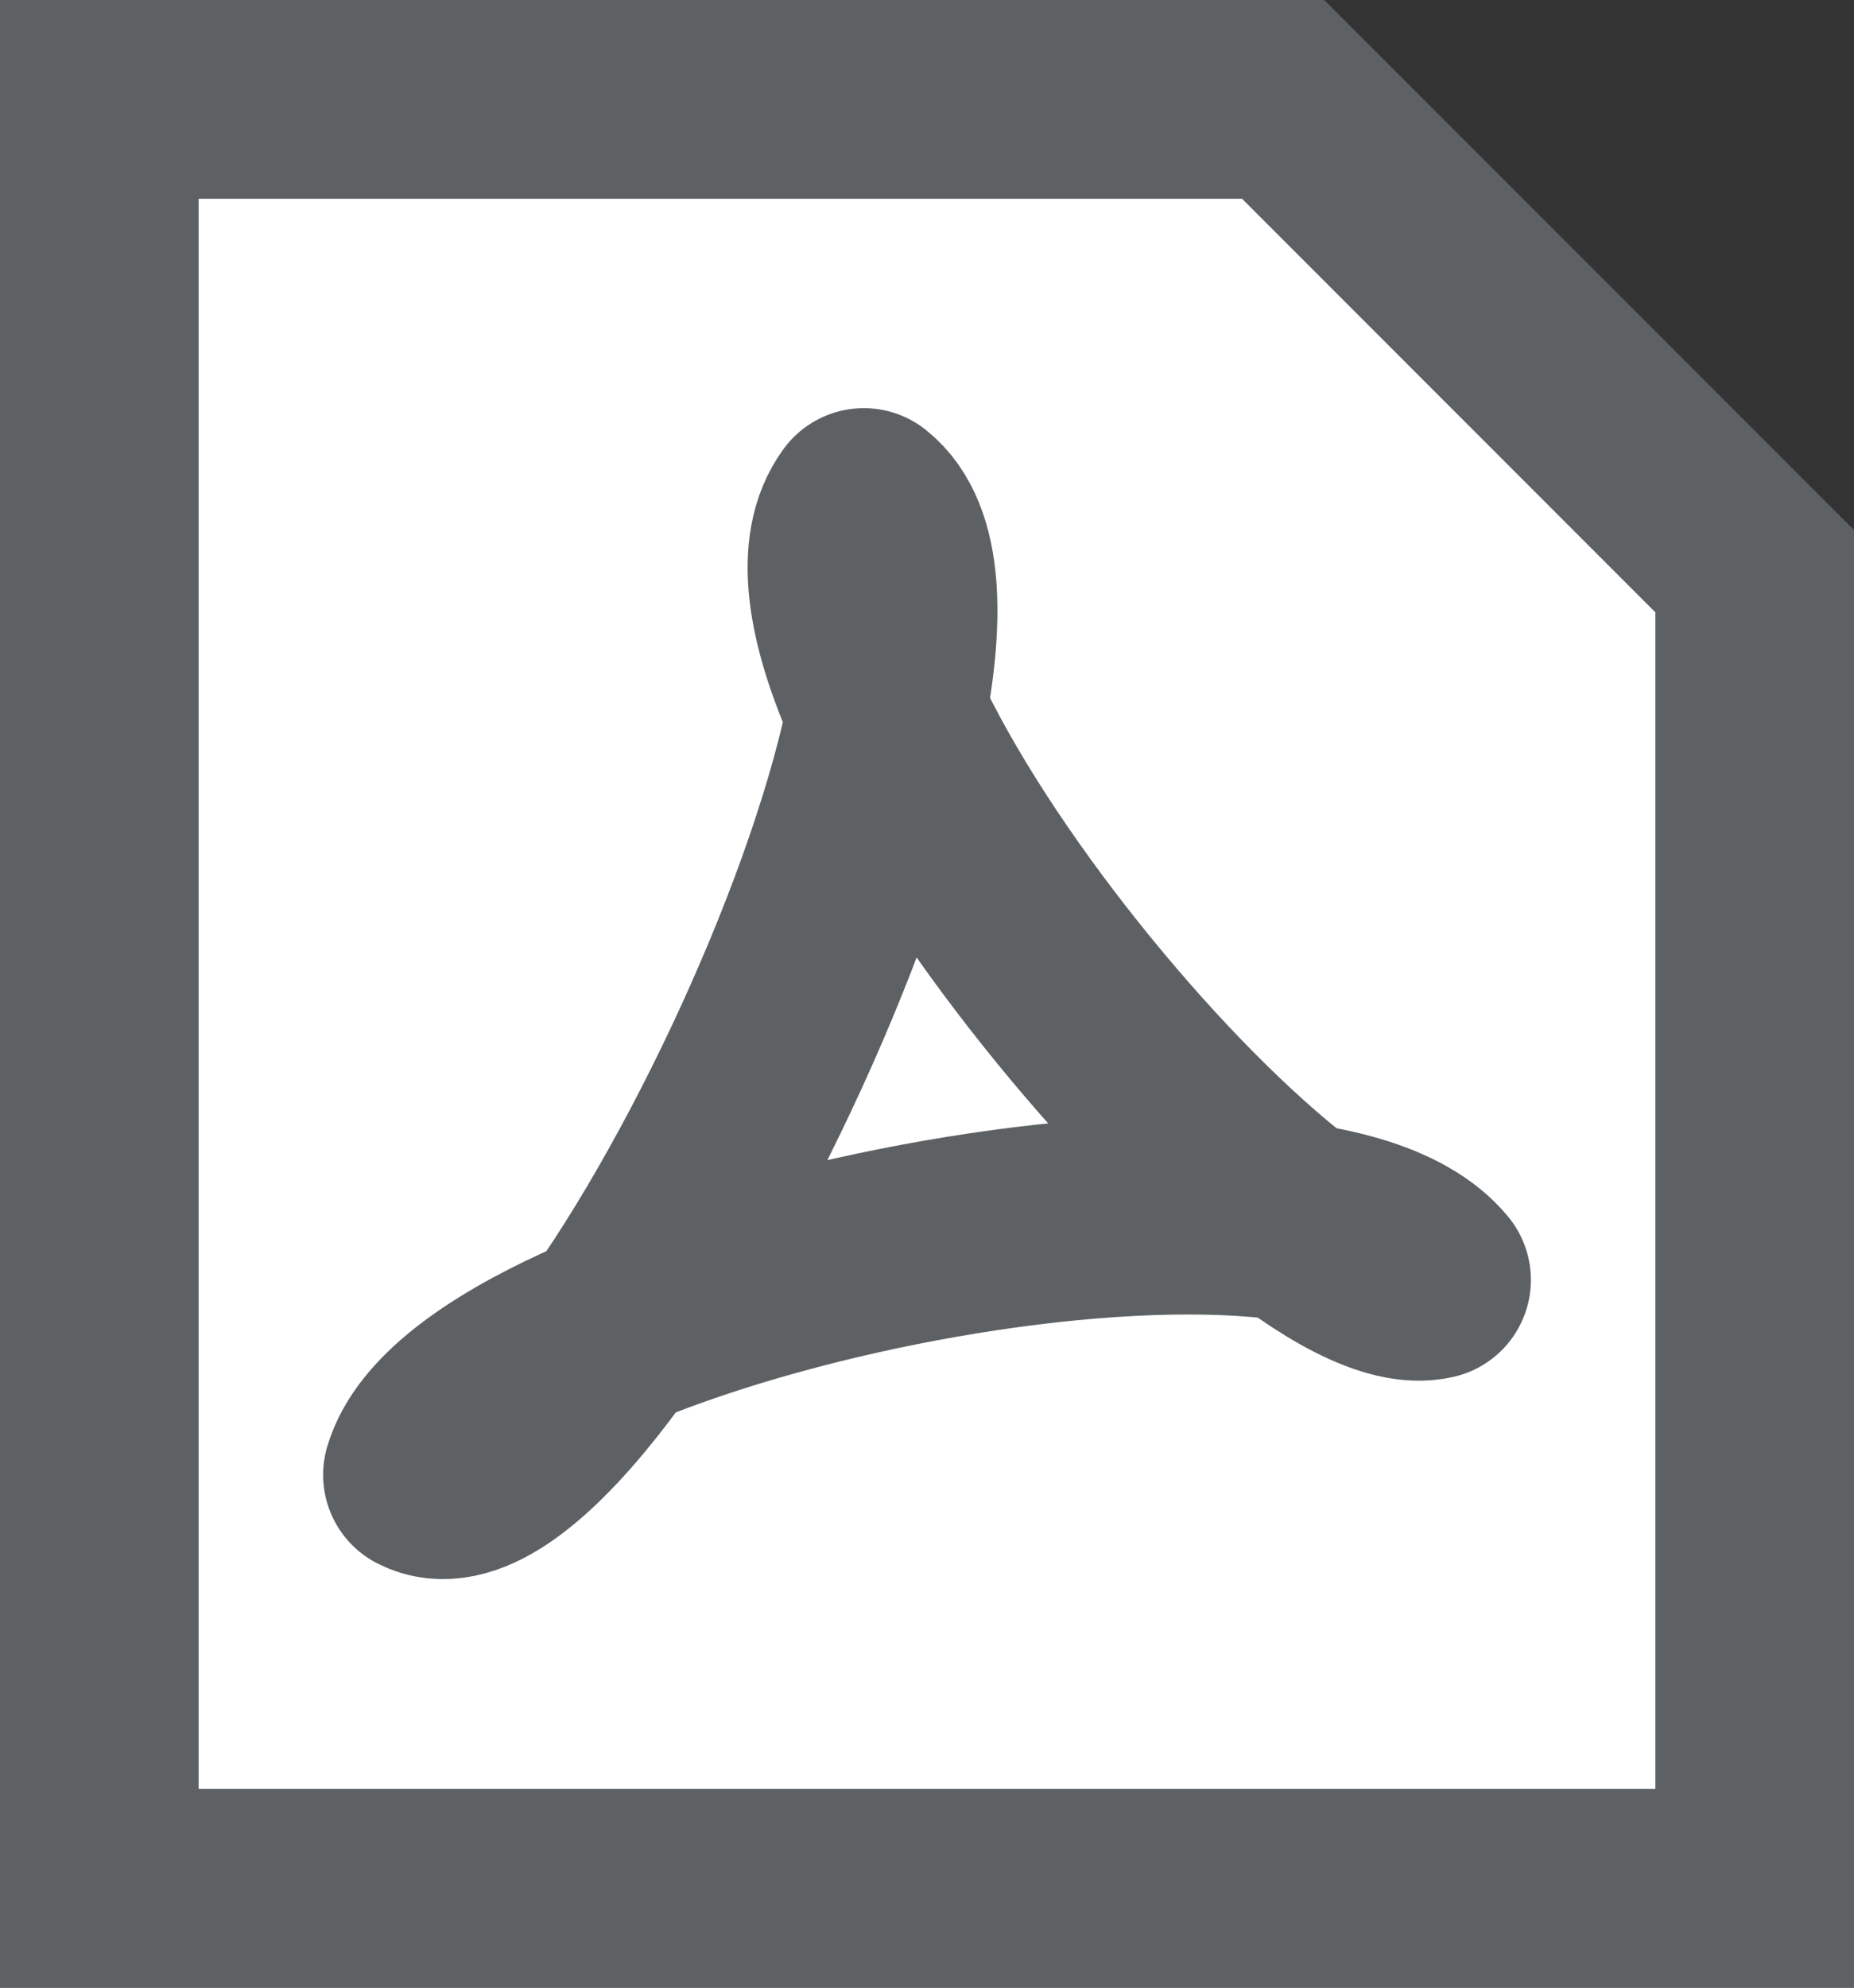
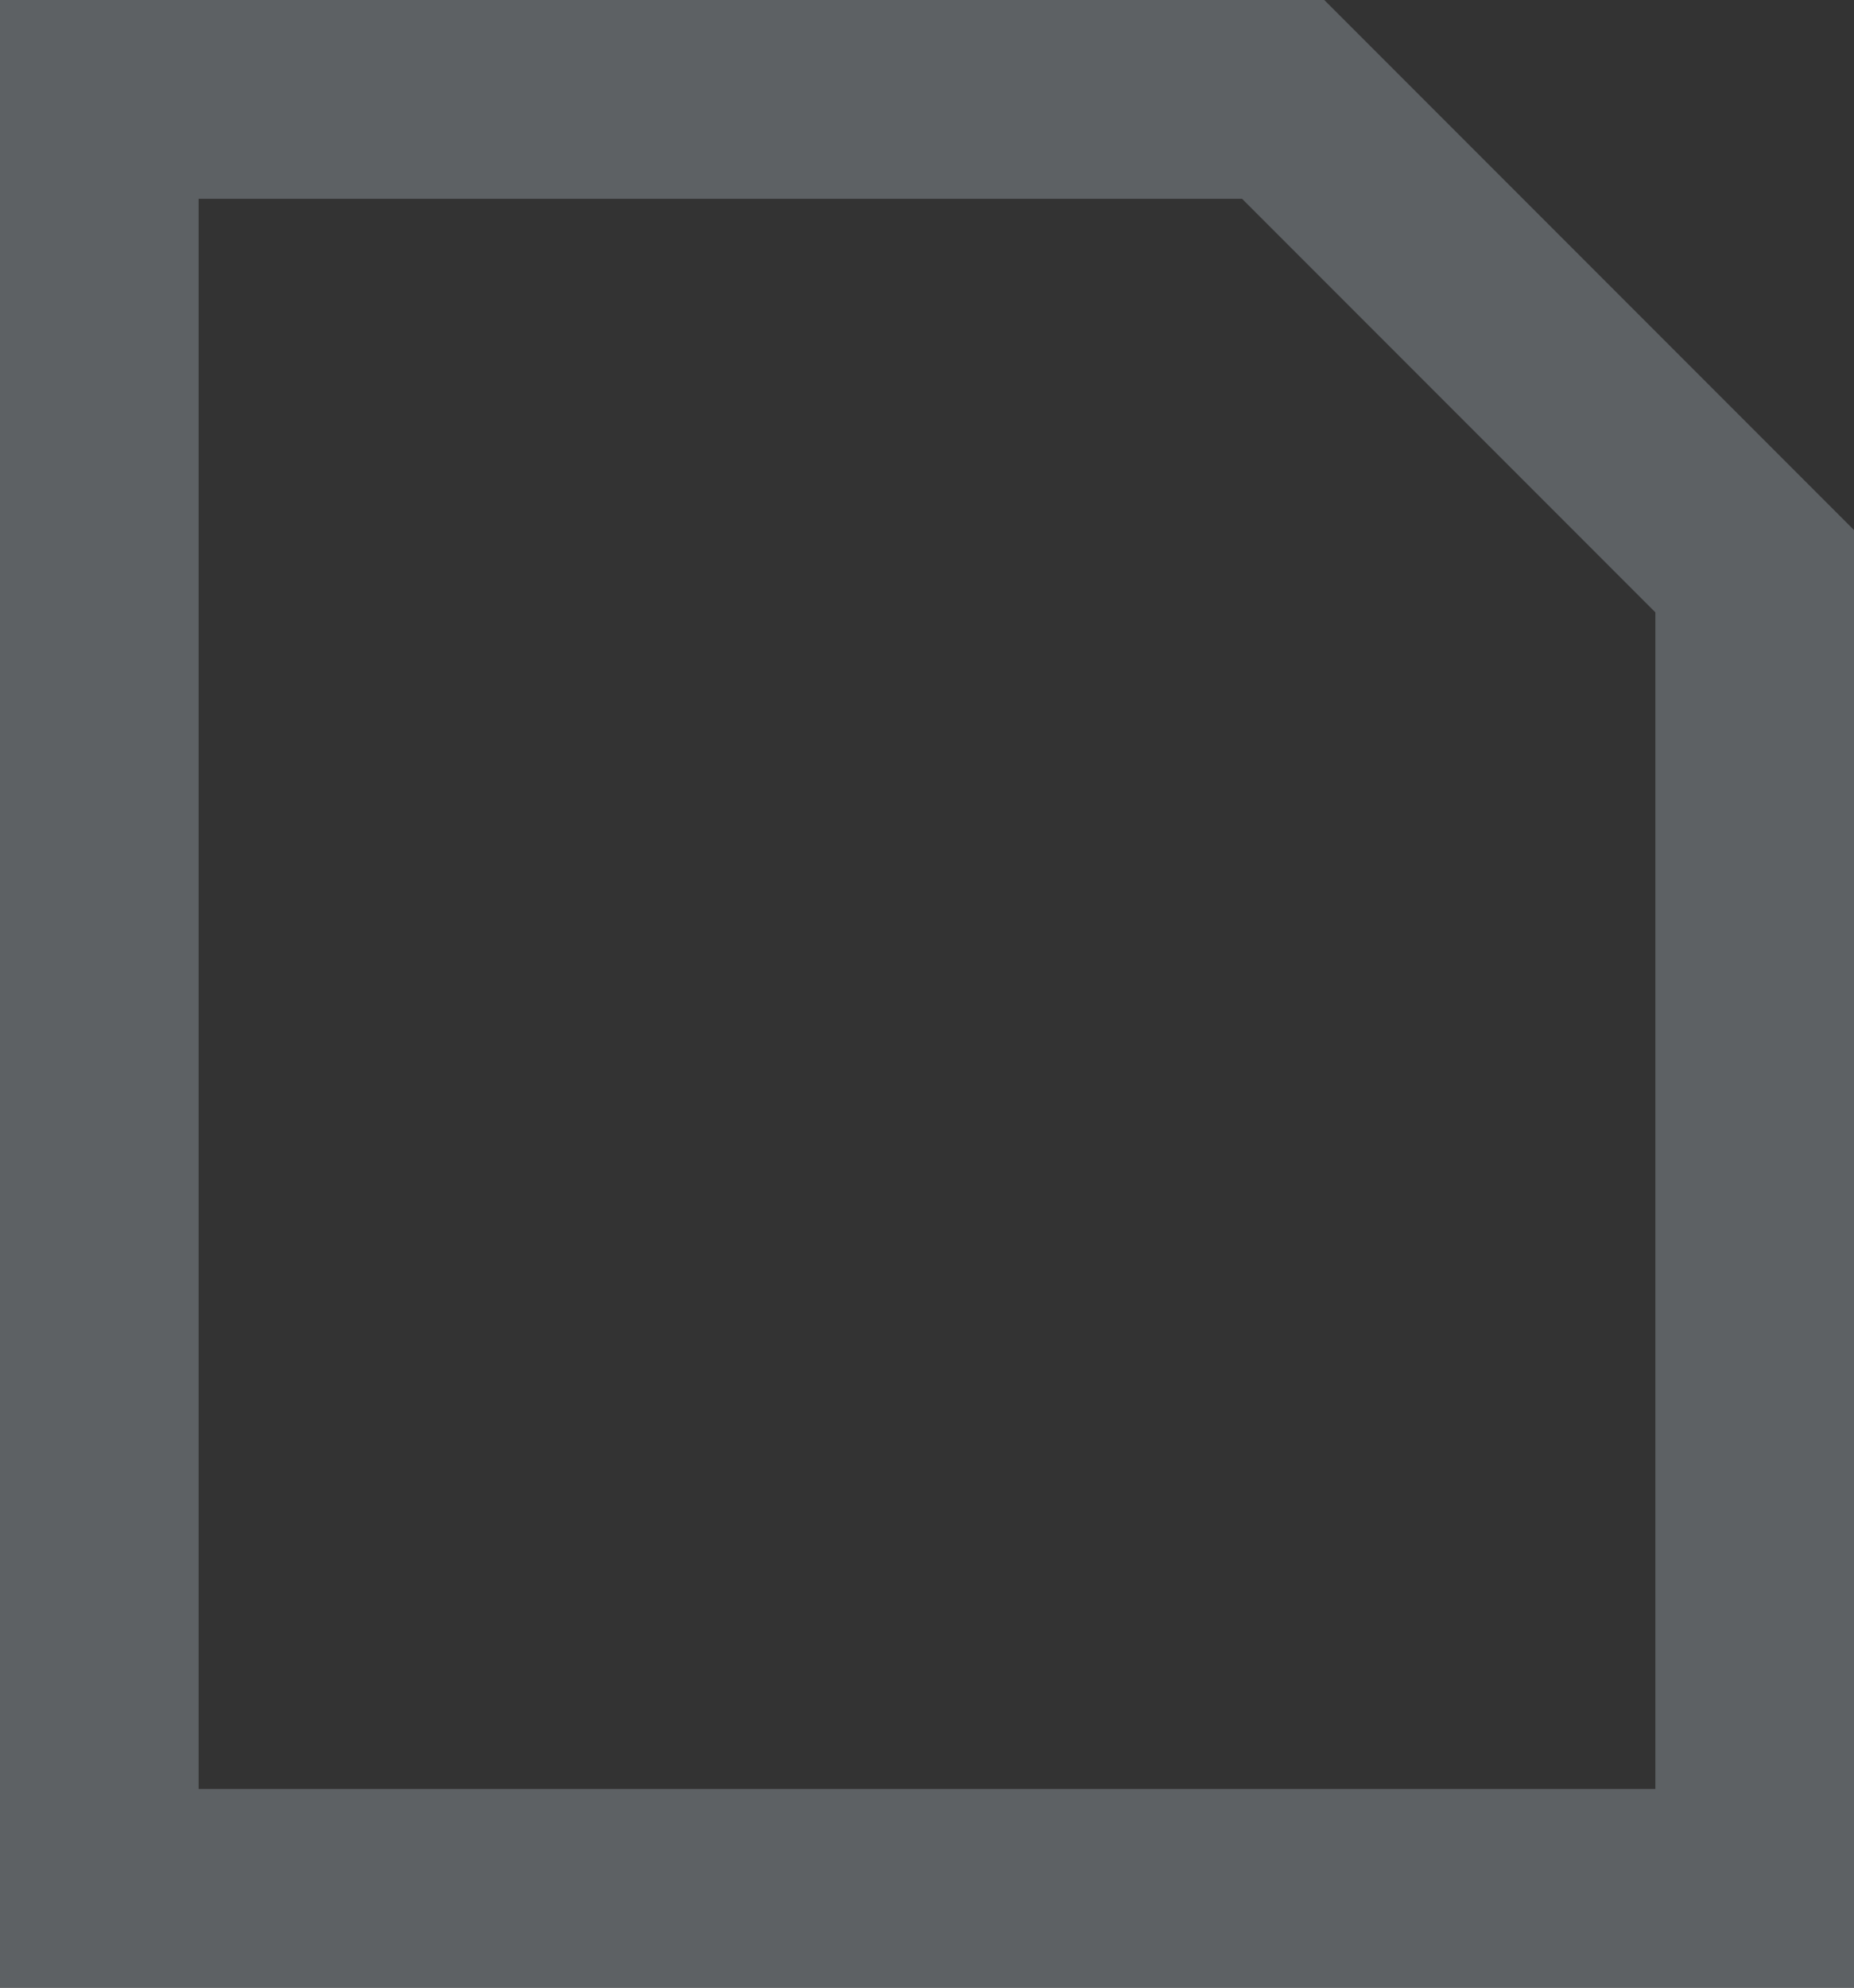
<svg xmlns="http://www.w3.org/2000/svg" width="14" height="15" viewBox="0 0 14 15">
  <rect x="0" y="0" width="14" height="15" fill="#333333" stroke="none" />
  <g transform="translate(-374 -1447)">
    <g transform="translate(377 1447)" fill="#fff">
-       <path d="M 10.25 14.25 L -2.25 14.25 L -2.25 0.75 L 6.689 0.75 L 10.25 4.311 L 10.25 14.25 Z" stroke="none" />
      <path d="M -1.5 1.5 L -1.5 13.5 L 9.5 13.5 L 9.5 4.621 L 6.379 1.5 L -1.5 1.5 M -3 0 L 7 0 L 11 4 L 11 15 L -3 15 L -3 0 Z" stroke="none" fill="#5d6164" />
    </g>
-     <path d="M10343.294,1446.266h0c1.213.961-2.166,7.9-3.333,7.3.417-1.408,6.614-2.693,7.62-1.471C10346.458,1452.362,10342.4,1447.479,10343.294,1446.266Z" transform="translate(-9962.771 4.564)" fill="none" stroke="#5d6164" stroke-linecap="round" stroke-linejoin="round" stroke-width="1.5" />
  </g>
</svg>